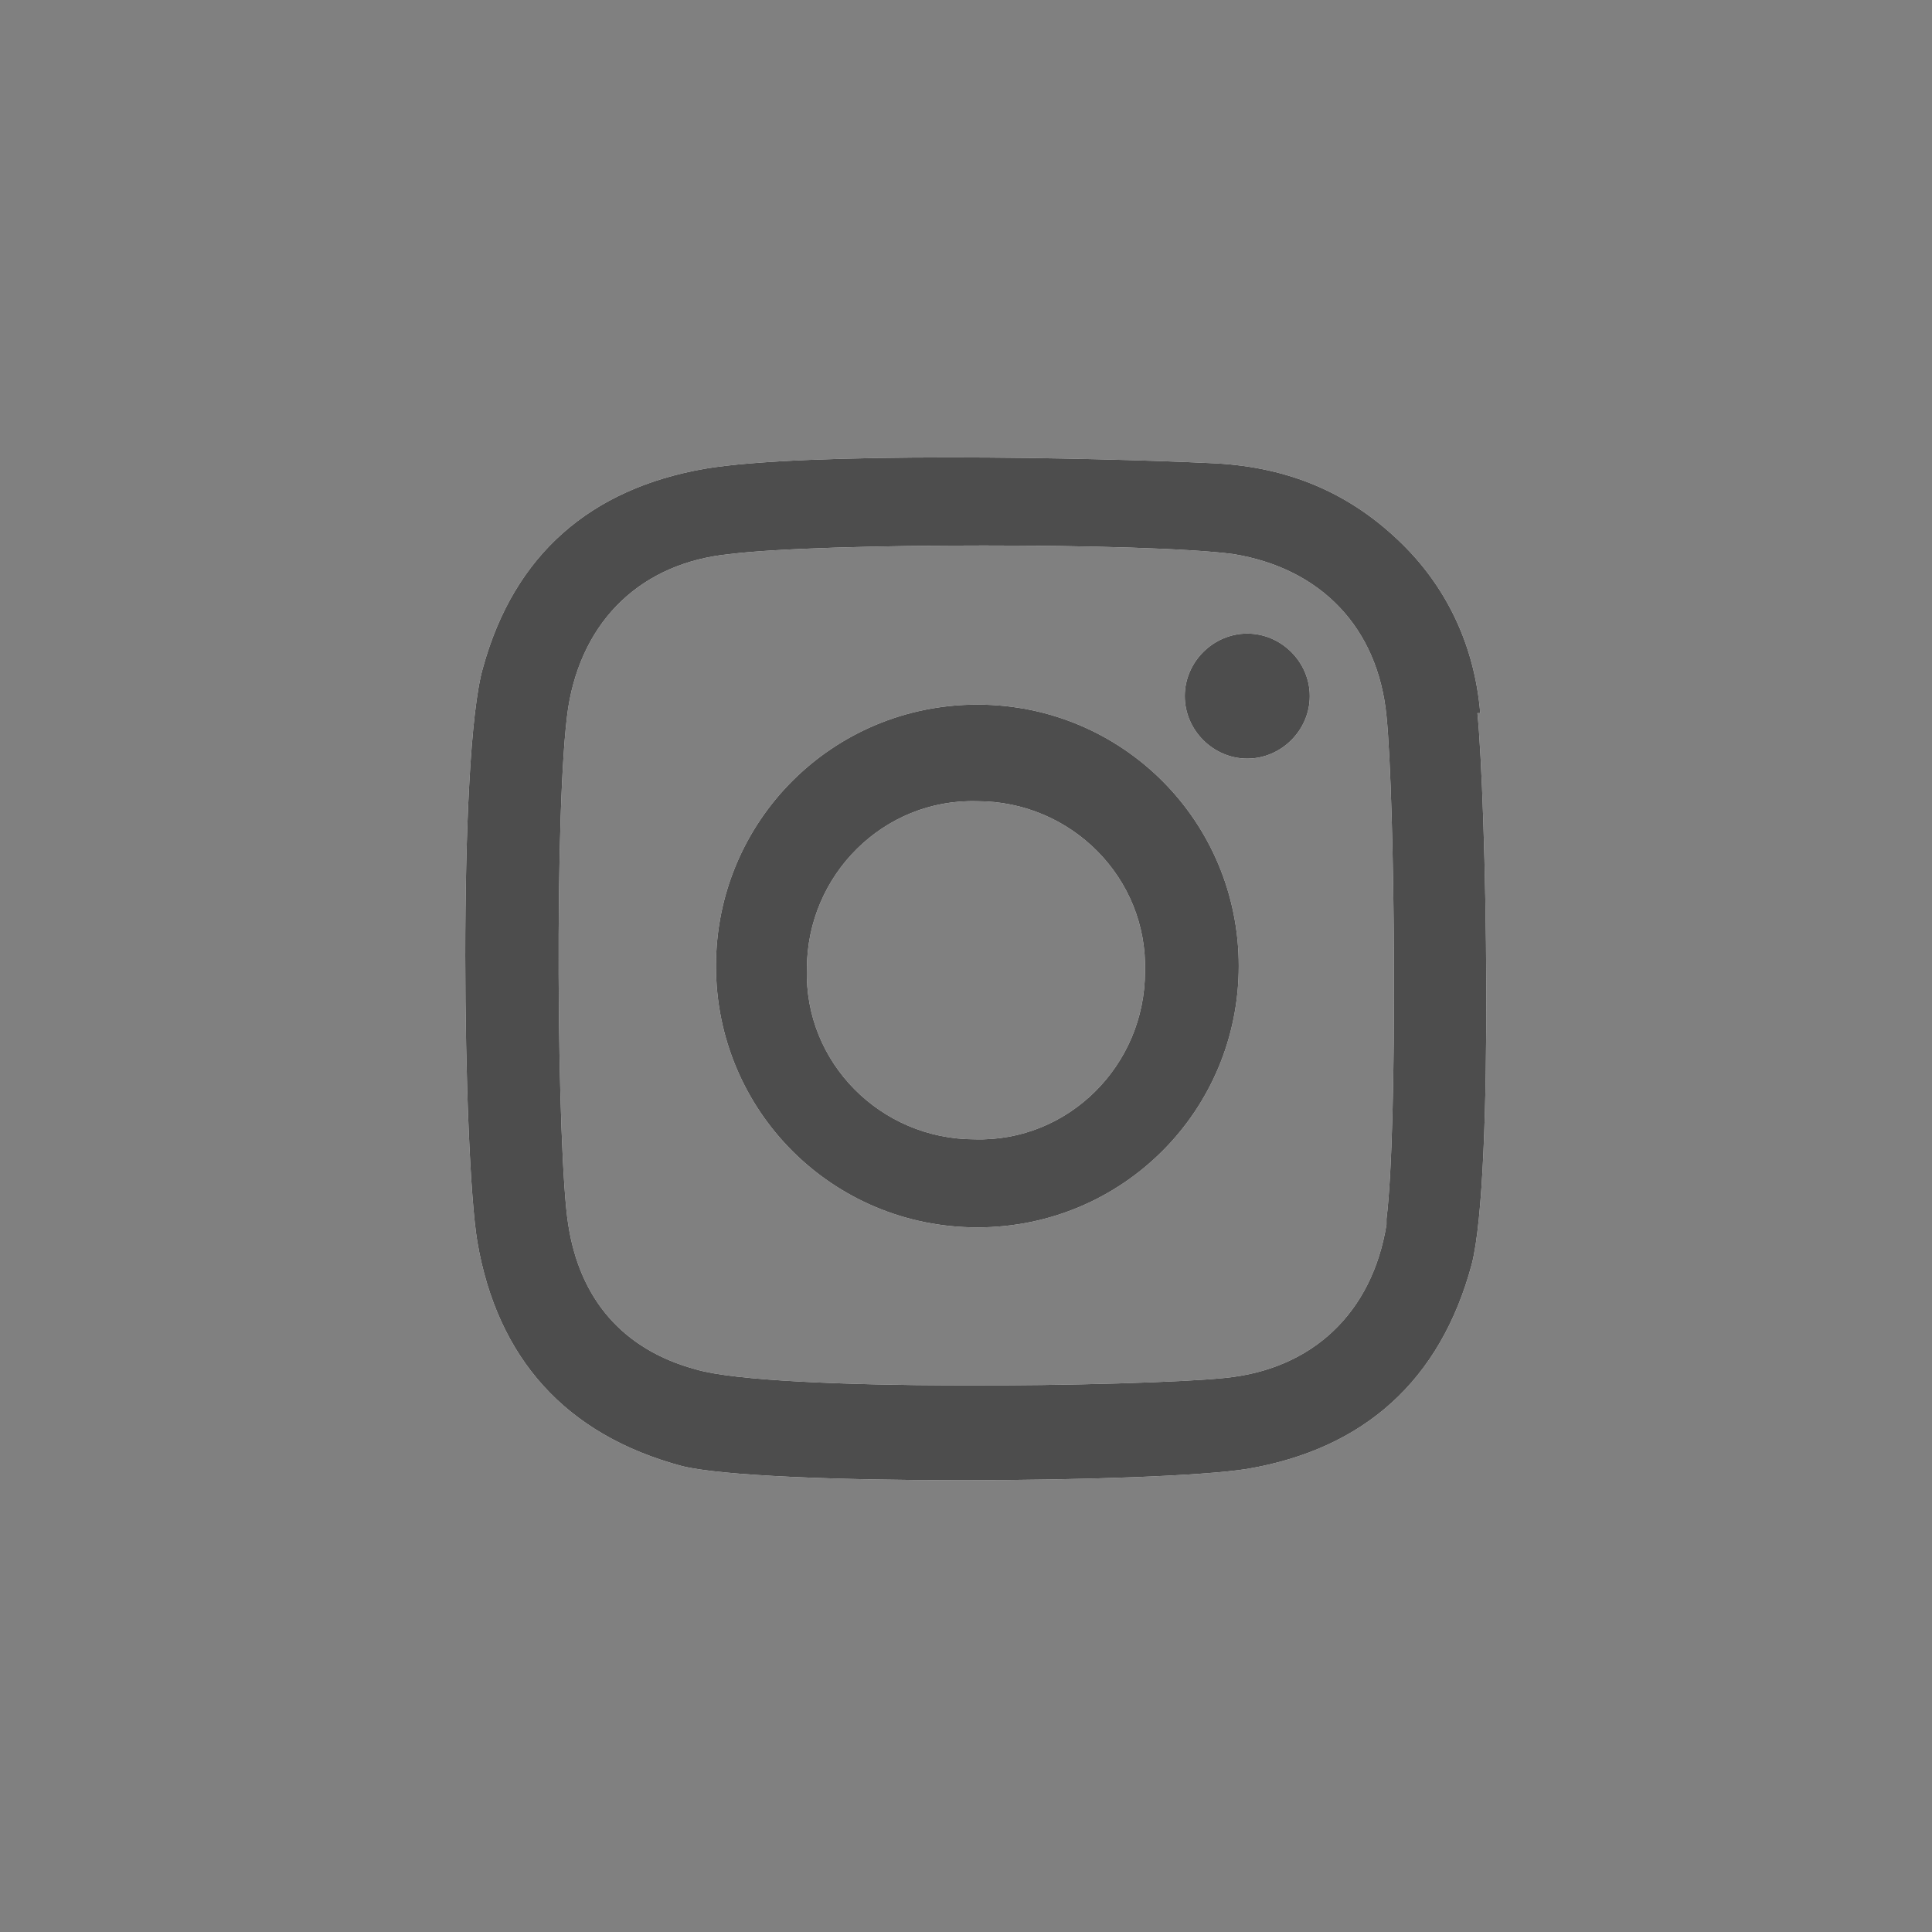
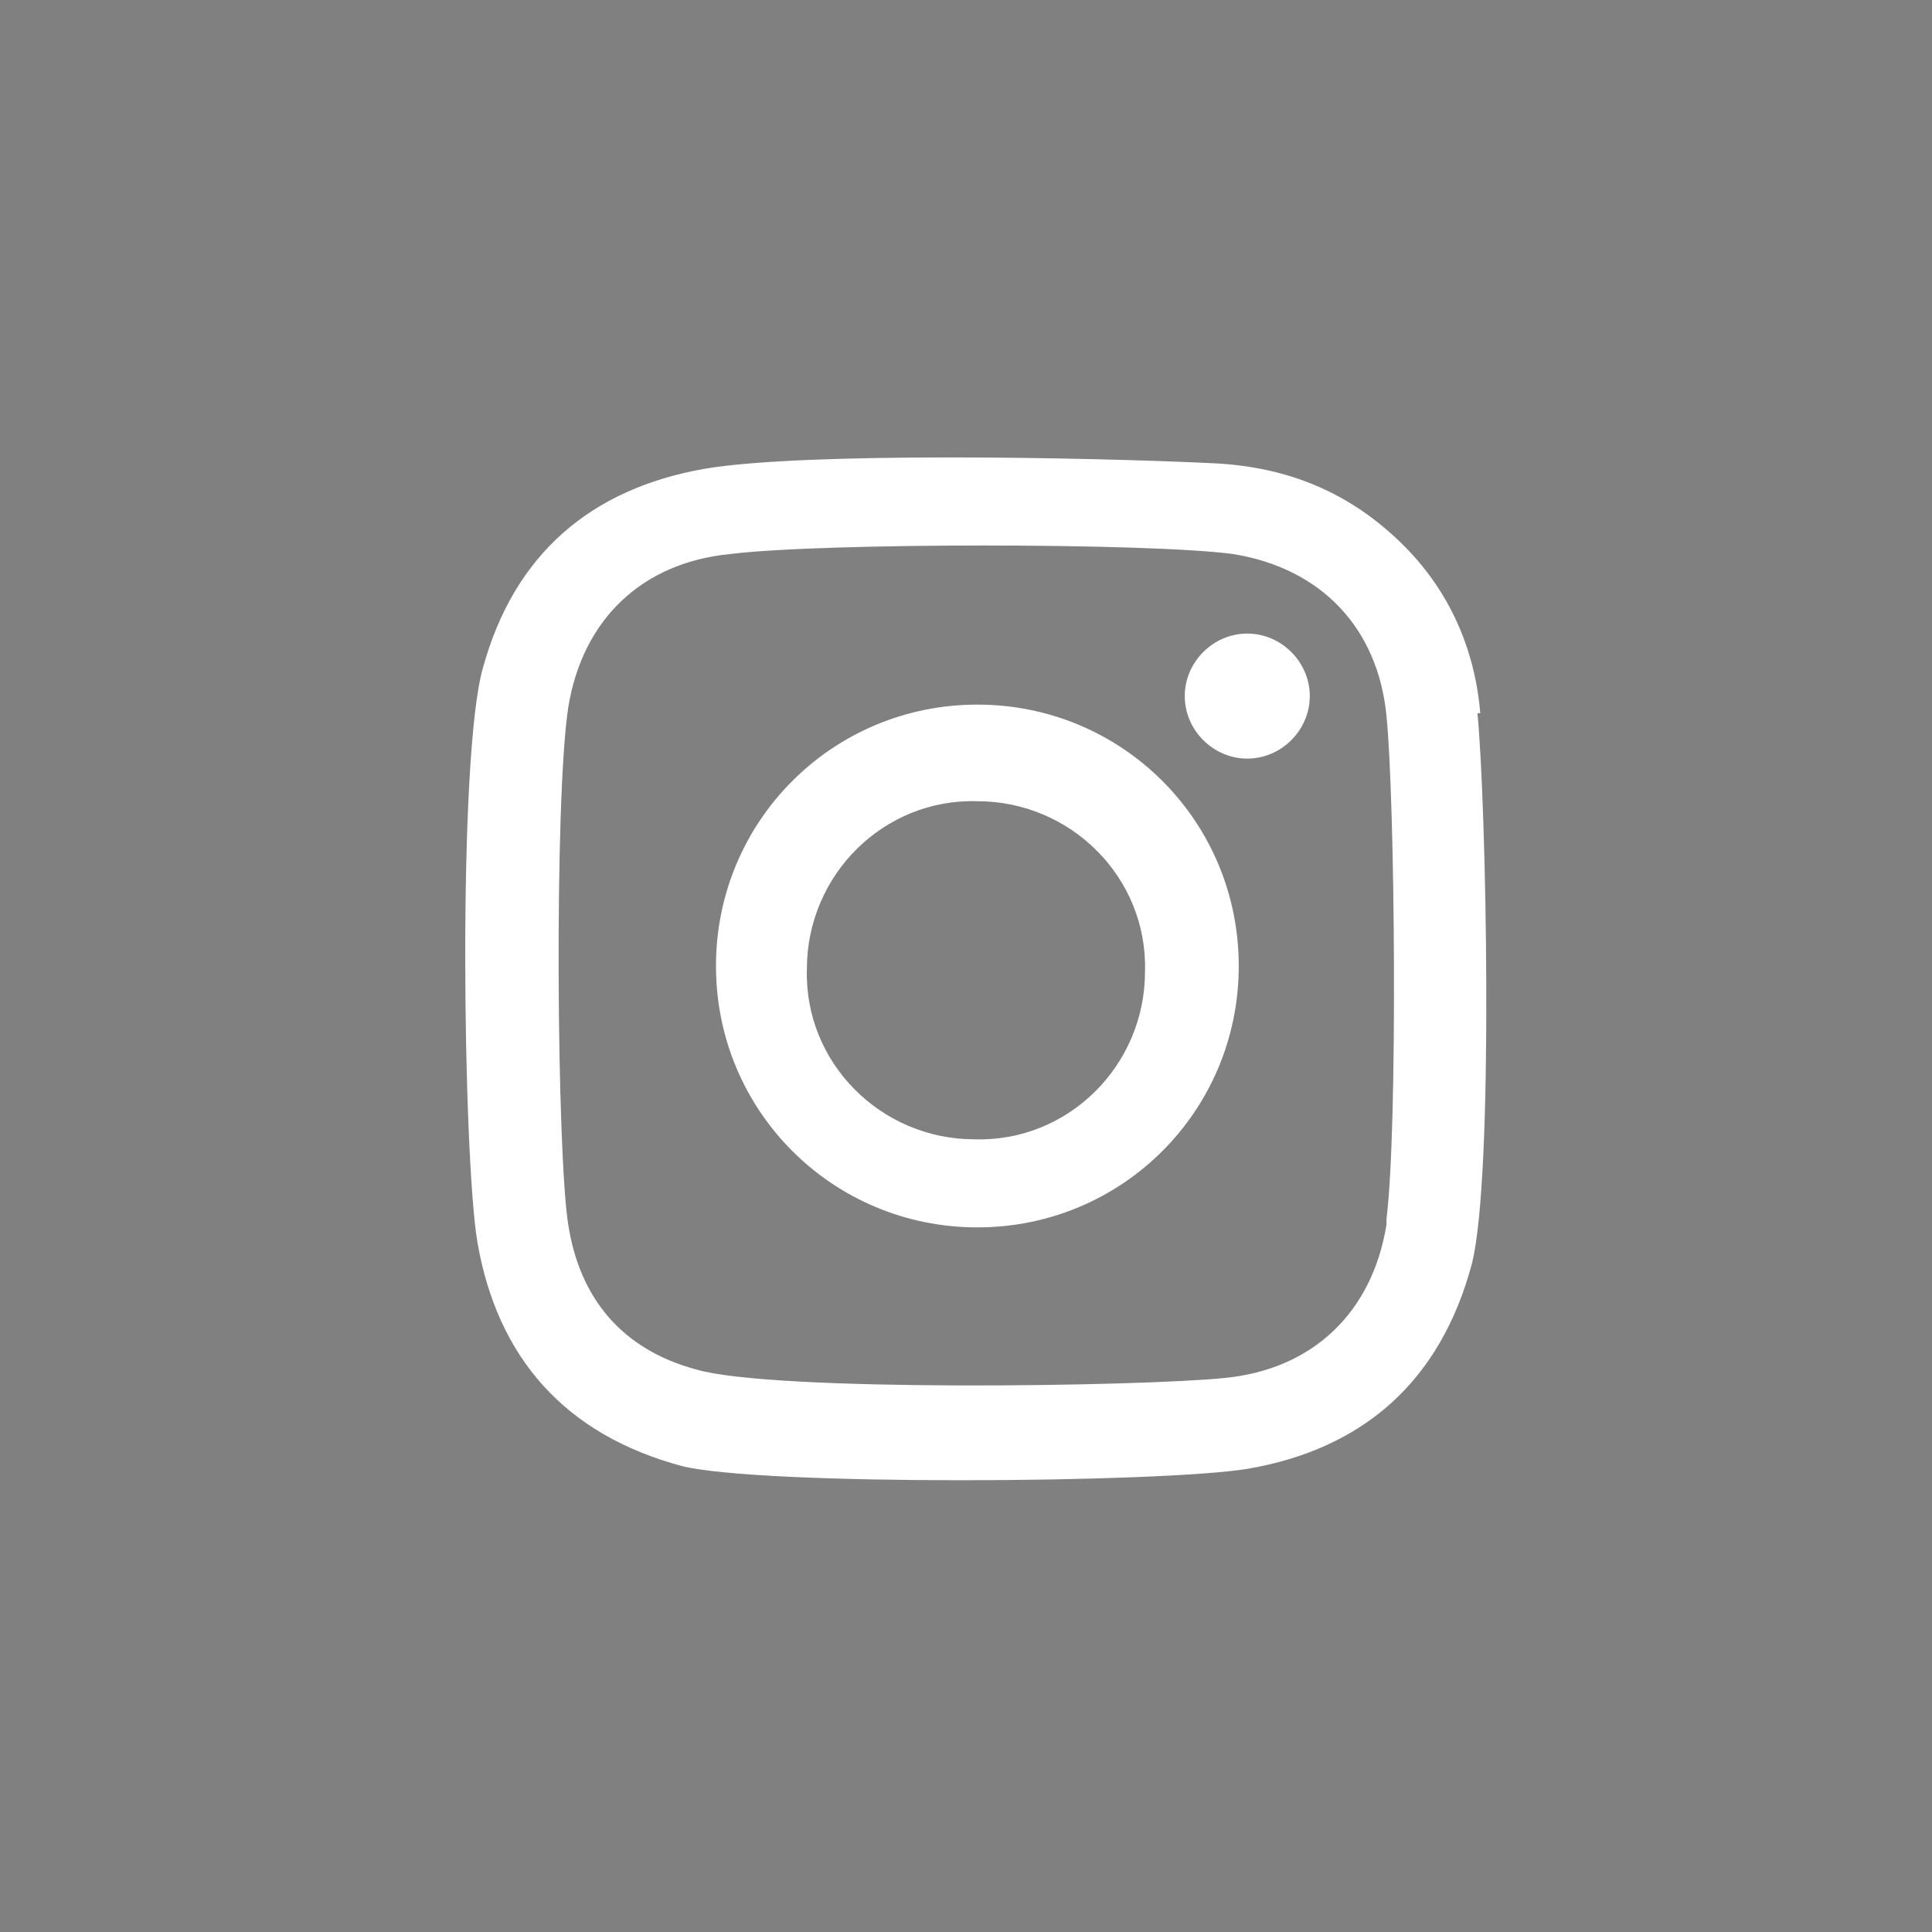
<svg xmlns="http://www.w3.org/2000/svg" id="Layer_1" data-name="Layer 1" width="24mm" height="24mm" version="1.1" viewBox="0 0 68 68">
  <rect x="0" y="0" width="68" height="68" fill="#808080" stroke="none" />
  <defs>
    <style>
      .cls-1 {
        fill: #4d4d4d;
      }

      .cls-1, .cls-2 {
        stroke-width: 0px;
      }

      .cls-2 {
        fill: #fff;
      }
    </style>
  </defs>
-   <path class="cls-2" d="M52.1,25.1c-.2-2.4-1.2-4.5-2.9-6.1-1.9-1.8-4.1-2.6-6.6-2.7-4.2-.2-14.3-.4-17.8.2-4,.7-6.7,3-7.8,7-.9,3.1-.7,17.2-.2,20.2.7,4.1,3.1,6.8,7.2,7.9,2.8.7,16.8.6,19.9.1,4.1-.7,6.8-3.1,7.9-7.2.8-3.1.5-16.5.2-19.4ZM48.8,43.1c-.5,3.1-2.6,5.1-5.7,5.4-2.9.3-15.9.5-18.6-.3-2.6-.7-4.1-2.5-4.5-5.1-.4-2.5-.5-14.9,0-18.2.5-3.1,2.6-5.1,5.7-5.4,3.2-.4,14.7-.4,17.7,0,3.1.5,5.1,2.6,5.4,5.7.3,3,.4,14.5,0,17.7ZM34.4,24.8c-5.1,0-9.2,4.1-9.2,9.2,0,5.1,4.1,9.2,9.2,9.2,5.1,0,9.2-4.1,9.2-9.2,0-5.1-4.1-9.2-9.2-9.2ZM34.3,40.1c-3.3,0-6-2.7-5.9-6,0-3.3,2.7-6,6-5.9,3.3,0,6,2.7,5.9,6,0,3.3-2.7,6-6,5.9ZM46.1,24.5c0,1.2-1,2.2-2.2,2.2-1.2,0-2.2-1-2.2-2.2,0-1.2,1-2.2,2.2-2.2,1.2,0,2.2,1,2.2,2.2Z" />
-   <path class="cls-1" d="M52.1,25.1c-.2-2.4-1.2-4.5-2.9-6.1-1.9-1.8-4.1-2.6-6.6-2.7-4.2-.2-14.3-.4-17.8.2-4,.7-6.7,3-7.8,7-.9,3.1-.7,17.2-.2,20.2.7,4.1,3.1,6.8,7.2,7.9,2.8.7,16.8.6,19.9.1,4.1-.7,6.8-3.1,7.9-7.2.8-3.1.5-16.5.2-19.4ZM48.8,43.1c-.5,3.1-2.6,5.1-5.7,5.4-2.9.3-15.9.5-18.6-.3-2.6-.7-4.1-2.5-4.5-5.1-.4-2.5-.5-14.9,0-18.2.5-3.1,2.6-5.1,5.7-5.4,3.2-.4,14.7-.4,17.7,0,3.1.5,5.1,2.6,5.4,5.7.3,3,.4,14.5,0,17.7ZM34.4,24.8c-5.1,0-9.2,4.1-9.2,9.2,0,5.1,4.1,9.2,9.2,9.2,5.1,0,9.2-4.1,9.2-9.2,0-5.1-4.1-9.2-9.2-9.2ZM34.3,40.1c-3.3,0-6-2.7-5.9-6,0-3.3,2.7-6,6-5.9,3.3,0,6,2.7,5.9,6,0,3.3-2.7,6-6,5.9ZM46.1,24.5c0,1.2-1,2.2-2.2,2.2-1.2,0-2.2-1-2.2-2.2,0-1.2,1-2.2,2.2-2.2,1.2,0,2.2,1,2.2,2.2Z" />
+   <path class="cls-2" d="M52.1,25.1c-.2-2.4-1.2-4.5-2.9-6.1-1.9-1.8-4.1-2.6-6.6-2.7-4.2-.2-14.3-.4-17.8.2-4,.7-6.7,3-7.8,7-.9,3.1-.7,17.2-.2,20.2.7,4.1,3.1,6.8,7.2,7.9,2.8.7,16.8.6,19.9.1,4.1-.7,6.8-3.1,7.9-7.2.8-3.1.5-16.5.2-19.4ZM48.8,43.1c-.5,3.1-2.6,5.1-5.7,5.4-2.9.3-15.9.5-18.6-.3-2.6-.7-4.1-2.5-4.5-5.1-.4-2.5-.5-14.9,0-18.2.5-3.1,2.6-5.1,5.7-5.4,3.2-.4,14.7-.4,17.7,0,3.1.5,5.1,2.6,5.4,5.7.3,3,.4,14.5,0,17.7ZM34.4,24.8c-5.1,0-9.2,4.1-9.2,9.2,0,5.1,4.1,9.2,9.2,9.2,5.1,0,9.2-4.1,9.2-9.2,0-5.1-4.1-9.2-9.2-9.2ZM34.3,40.1c-3.3,0-6-2.7-5.9-6,0-3.3,2.7-6,6-5.9,3.3,0,6,2.7,5.9,6,0,3.3-2.7,6-6,5.9ZM46.1,24.5c0,1.2-1,2.2-2.2,2.2-1.2,0-2.2-1-2.2-2.2,0-1.2,1-2.2,2.2-2.2,1.2,0,2.2,1,2.2,2.2" />
</svg>